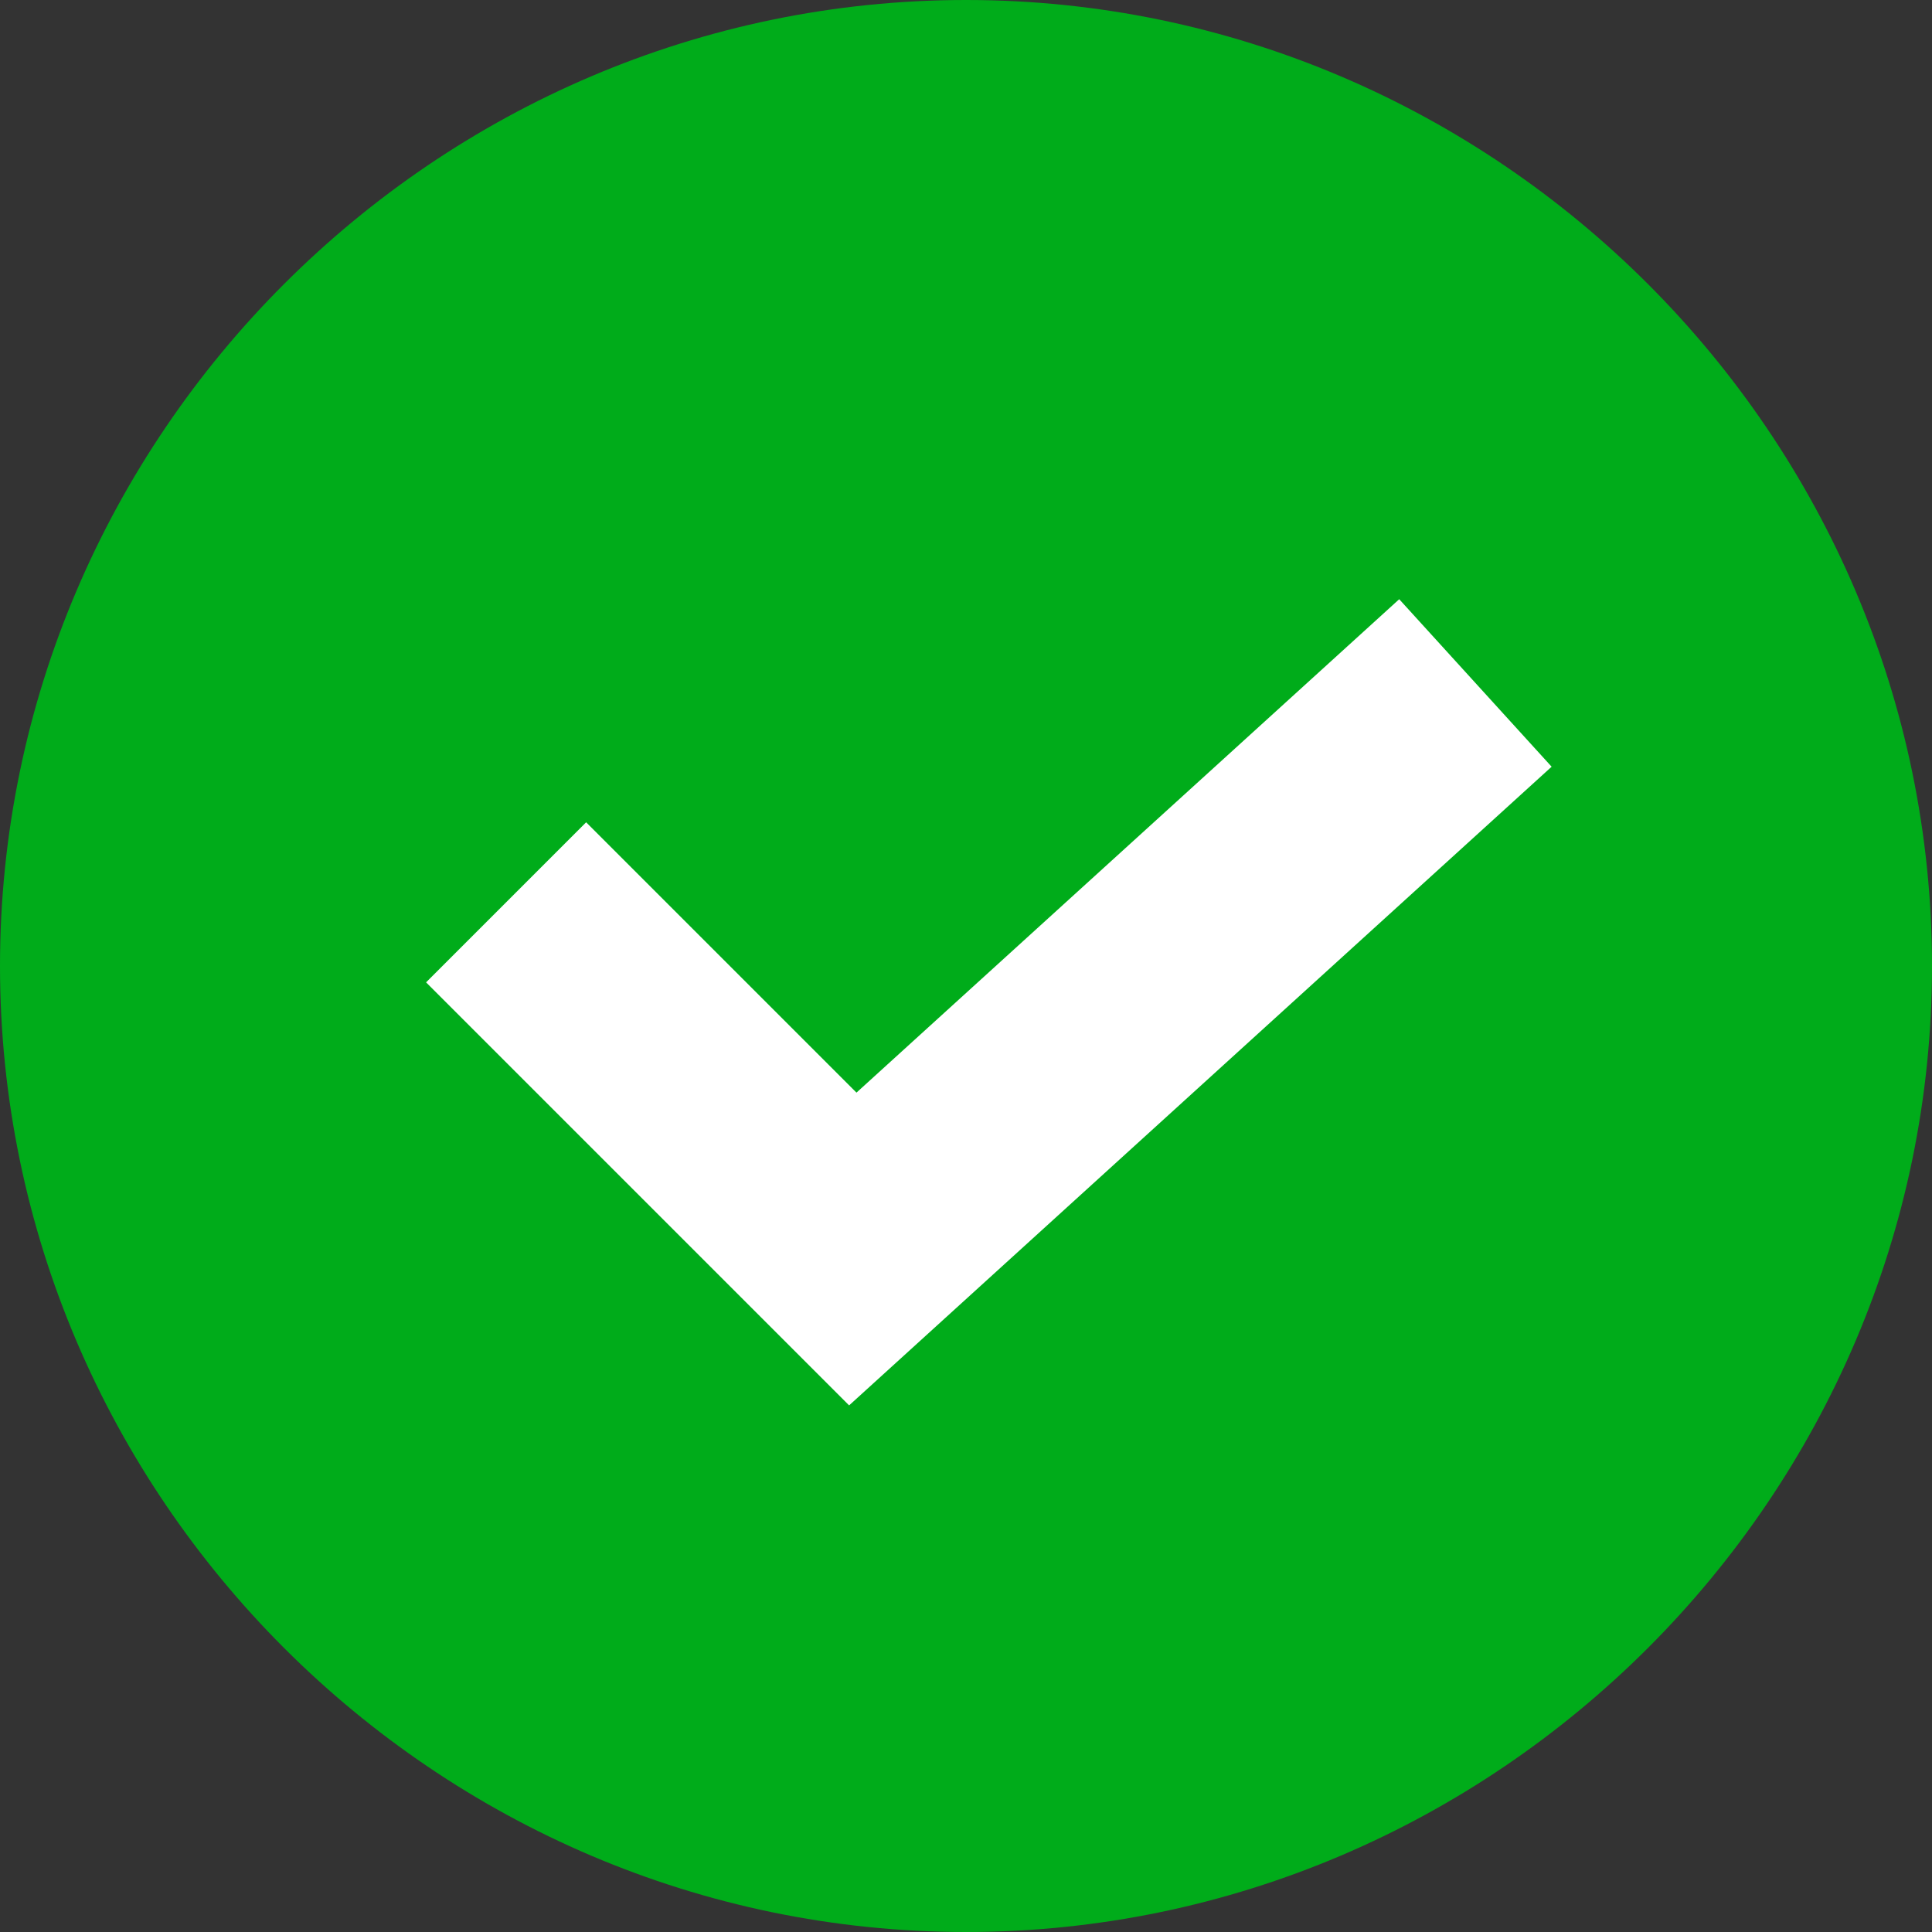
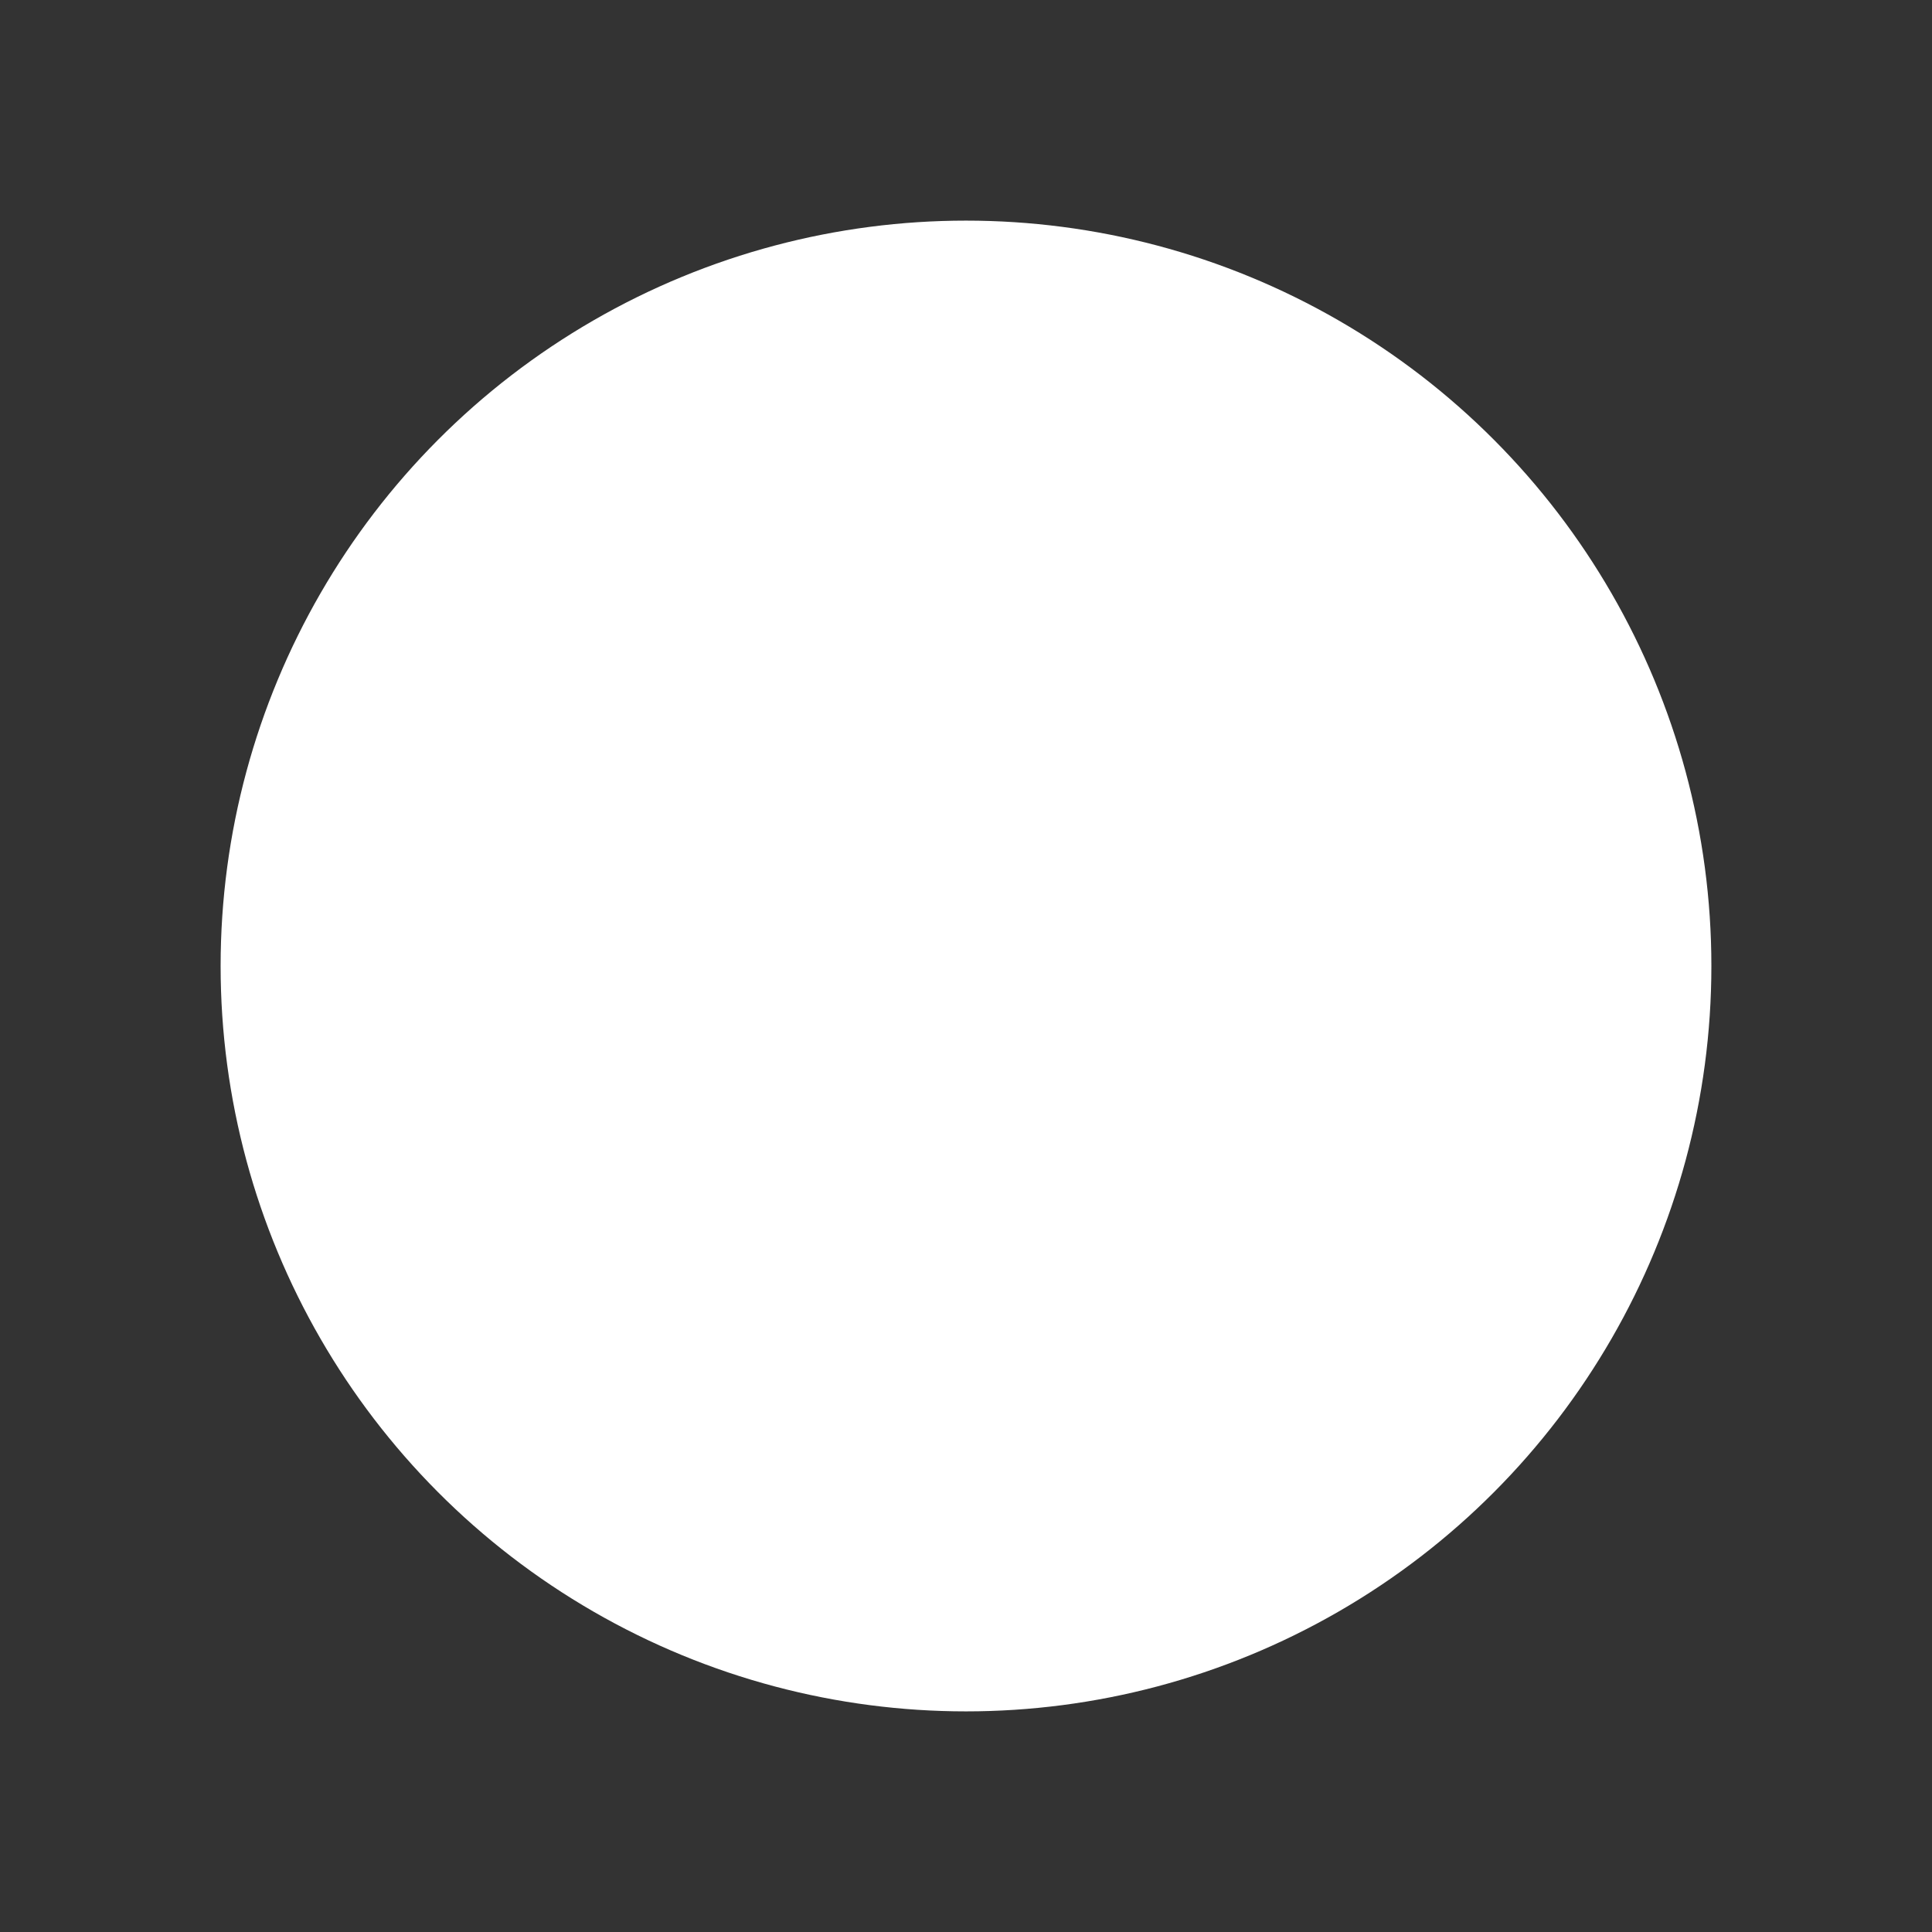
<svg xmlns="http://www.w3.org/2000/svg" width="26" height="26" viewBox="0 0 26 26" fill="none">
  <rect x="0" y="0" width="26" height="26" fill="#333333" stroke="none" />
  <circle cx="13" cy="13" r="10.031" fill="white" />
-   <path d="M13 0C5.86 0 0 5.86 0 13C0 20.14 5.86 26 13 26C20.14 26 26 20.14 26 13C26 5.86 20.14 0 13 0ZM11.427 18.913L5.734 13.22L7.888 11.066L11.526 14.704L18.83 8.064L20.881 10.318L11.427 18.913Z" fill="#00AC1A" />
</svg>